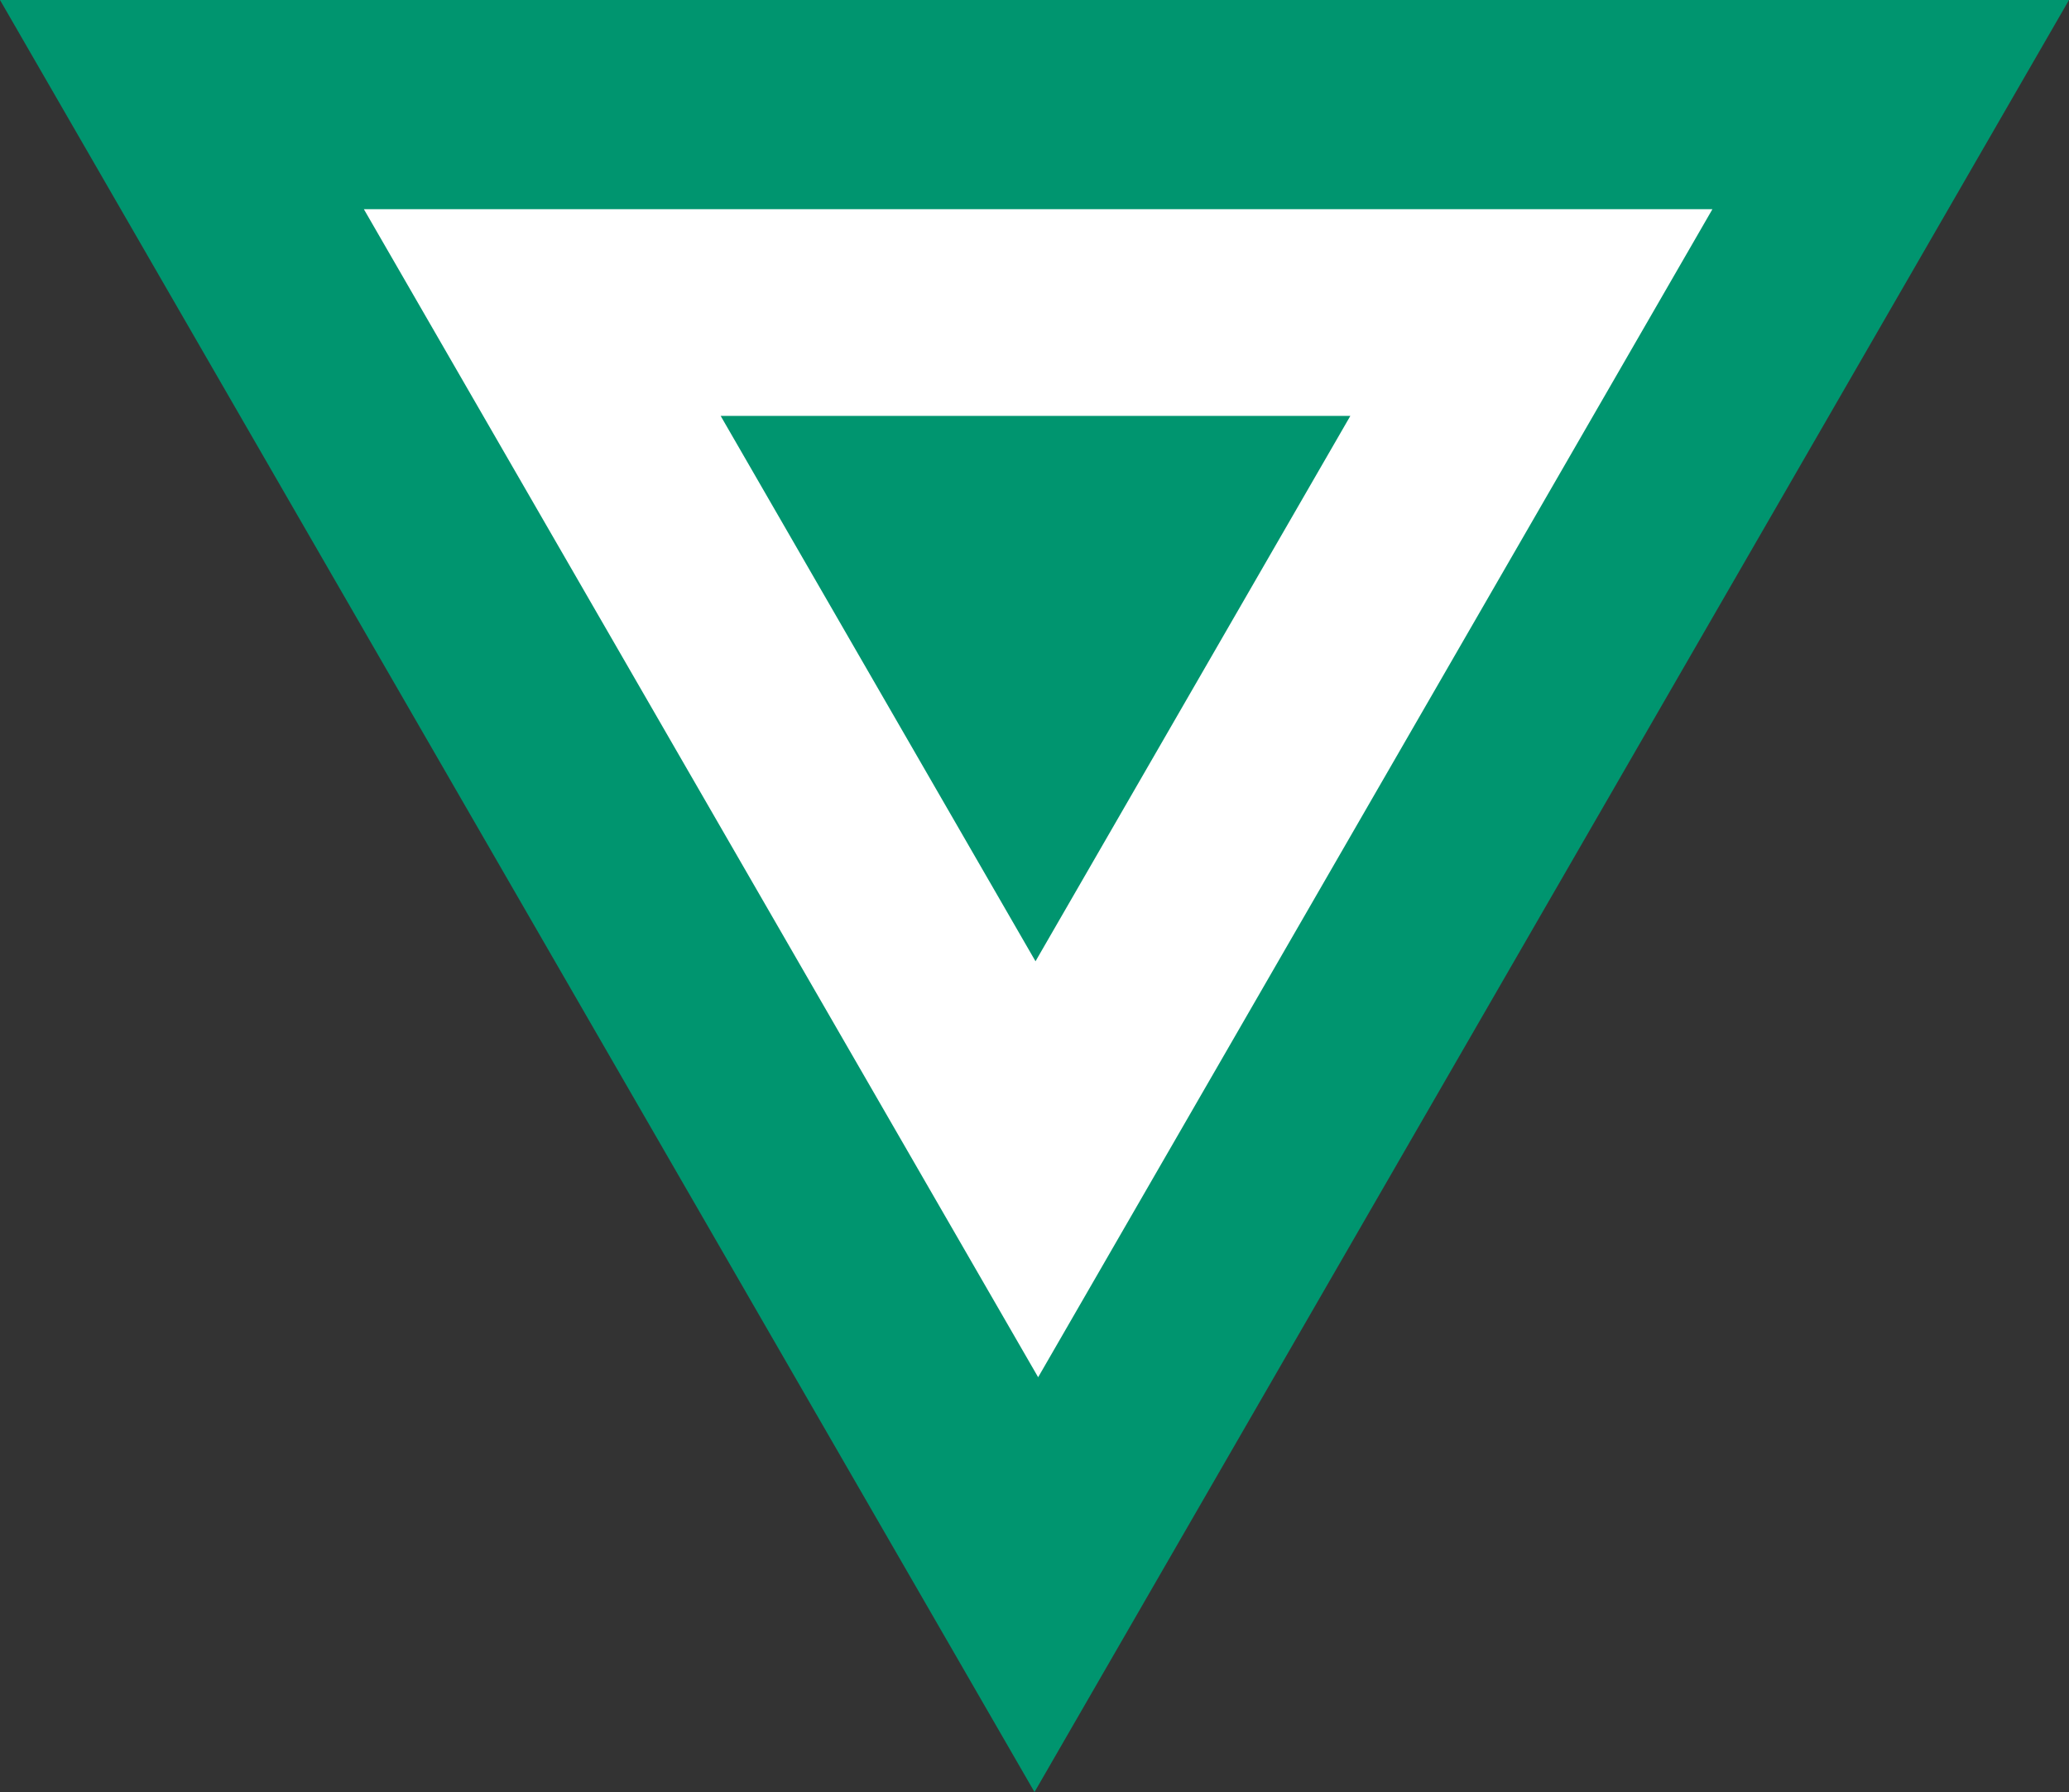
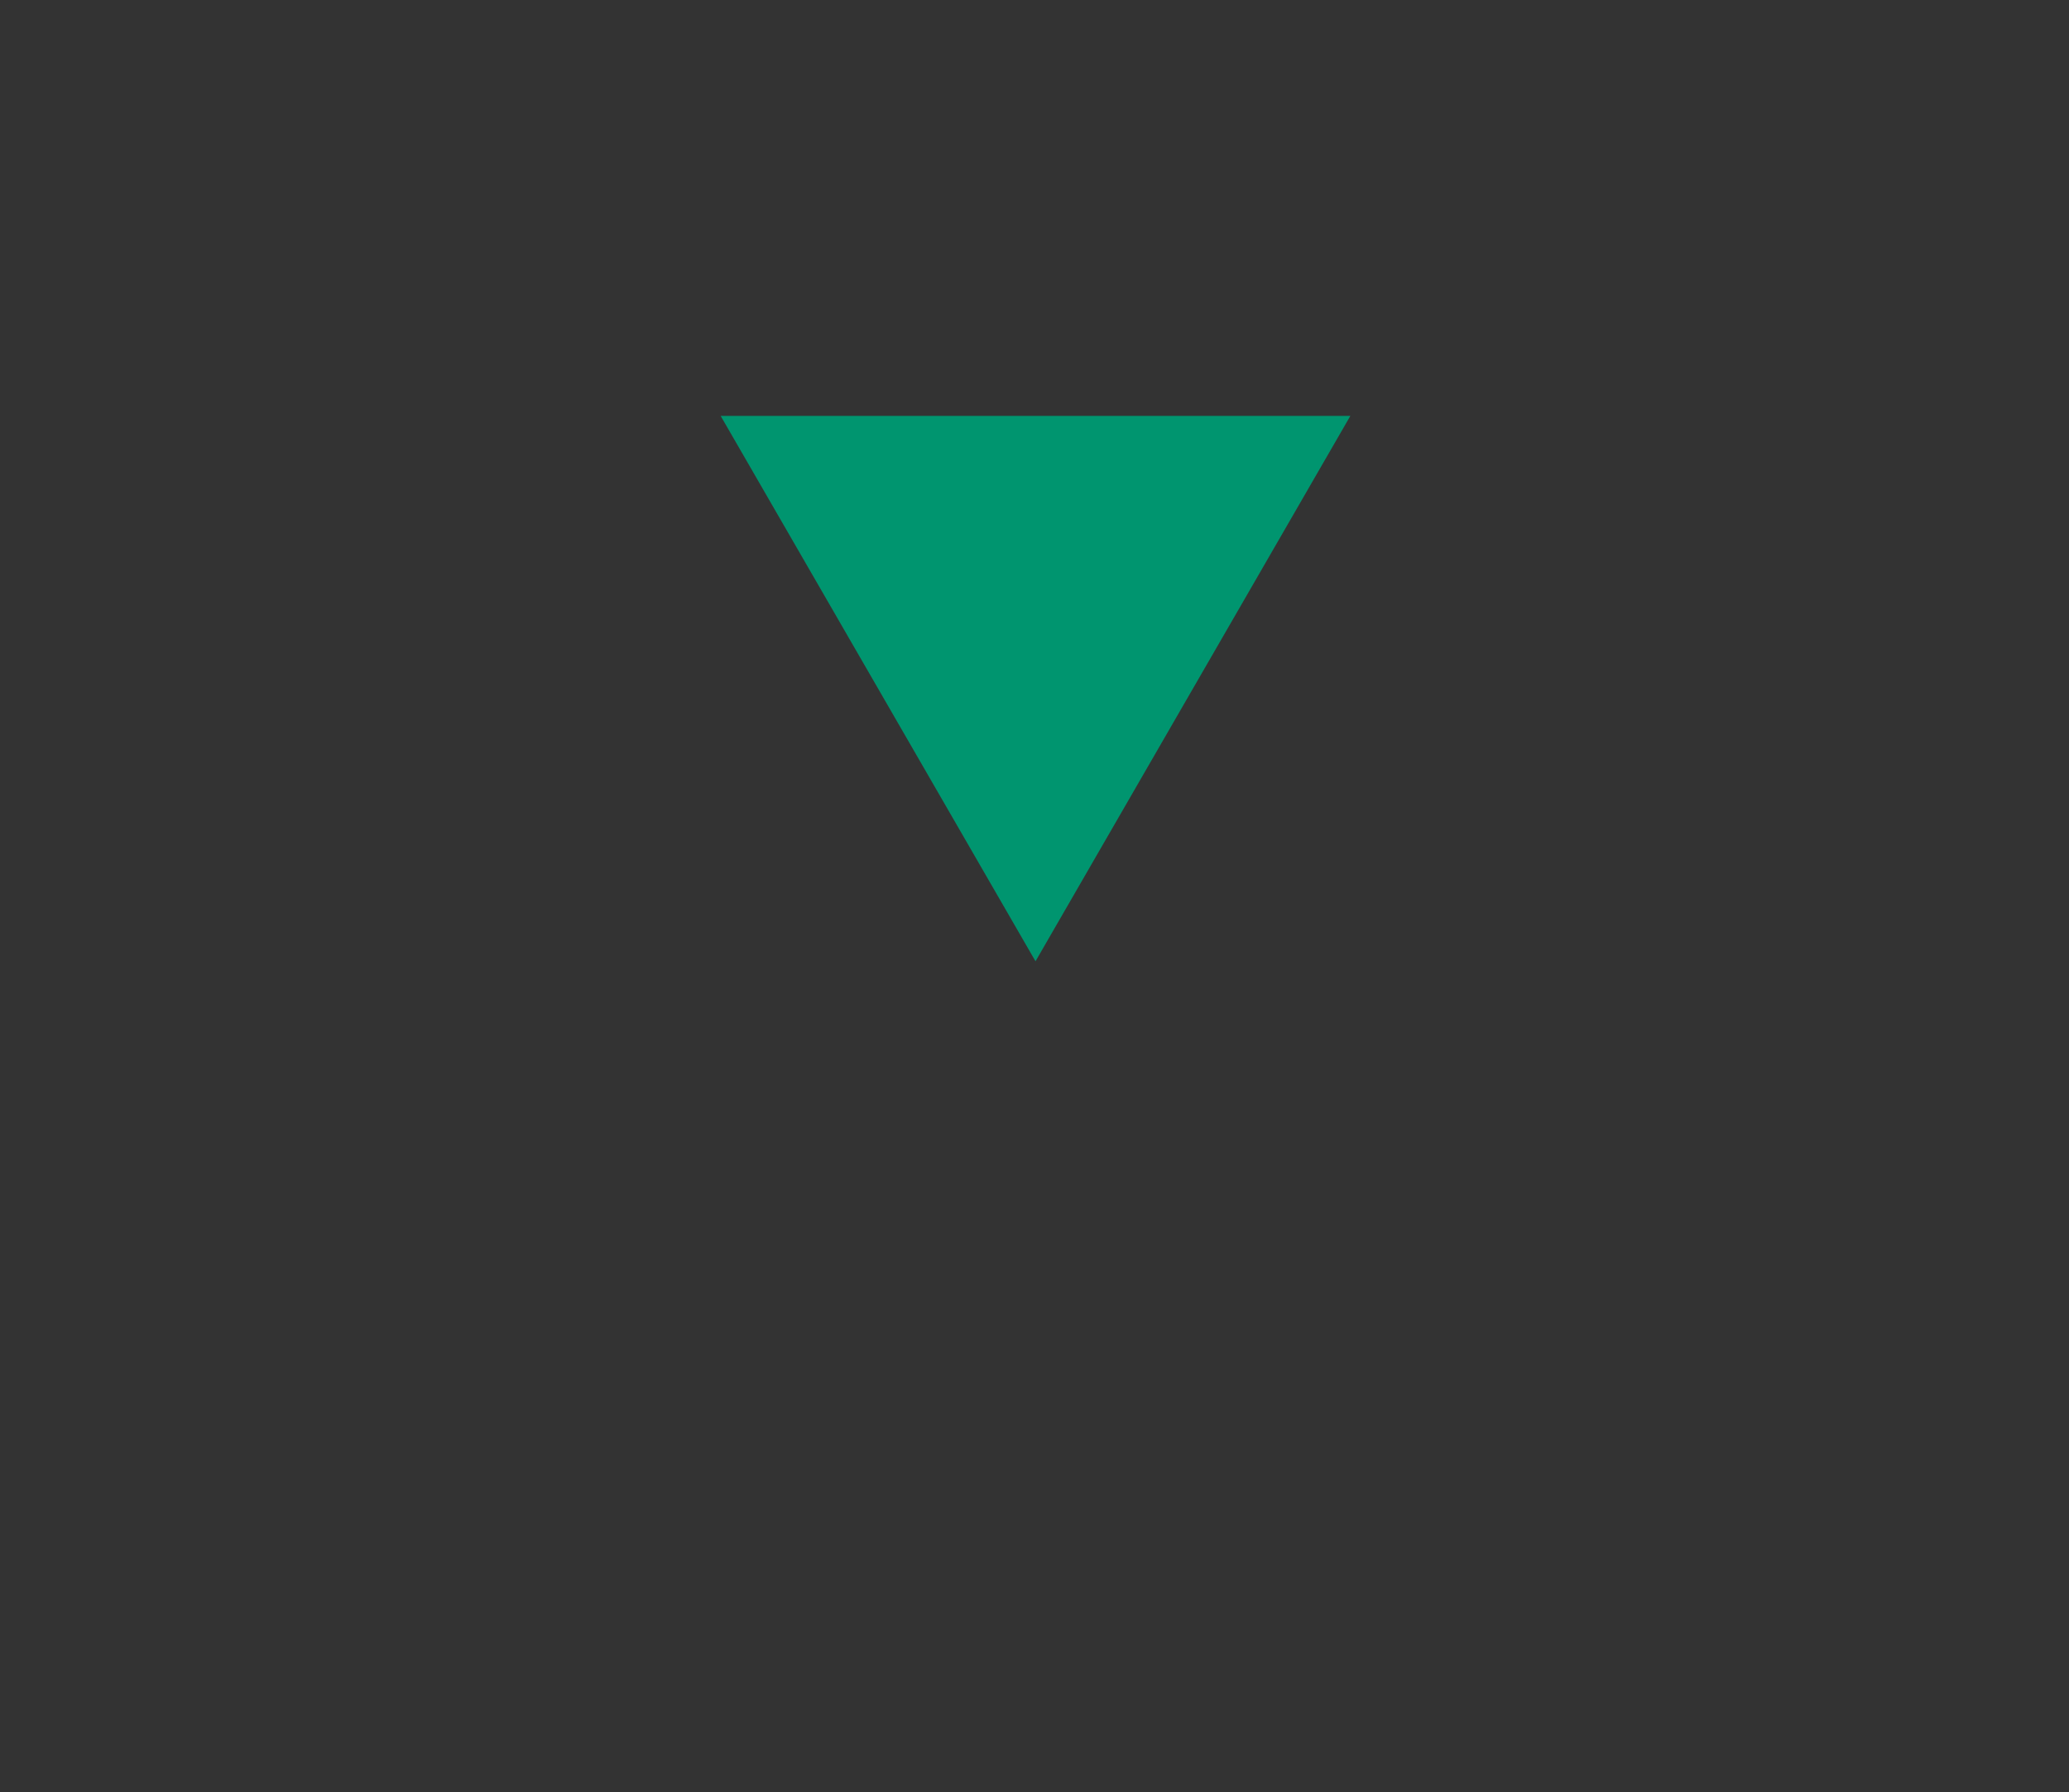
<svg xmlns="http://www.w3.org/2000/svg" xmlns:ns1="http://www.inkscape.org/namespaces/inkscape" xmlns:ns2="http://sodipodi.sourceforge.net/DTD/sodipodi-0.dtd" width="697.113" height="603.718" viewBox="0 0 697.113 603.718" id="svg2" version="1.1" ns1:version="1.3.2 (091e20e, 2023-11-25, custom)" ns2:docname="Valkearoundel.svg" ns1:export-filename="ValkeaRoundel3.png" ns1:export-xdpi="199.98" ns1:export-ydpi="199.98">
  <rect x="0" y="0" width="697.113" height="603.718" fill="#333333" stroke="none" />
  <defs id="defs4" />
  <ns2:namedview id="base" pagecolor="#ffffff" bordercolor="#666666" borderopacity="1.0" ns1:pageopacity="0.0" ns1:pageshadow="2" ns1:zoom="0.41492892" ns1:cx="262.6956" ns1:cy="247.03026" ns1:document-units="px" ns1:current-layer="layer1" showgrid="false" ns1:snap-bbox="true" ns1:bbox-paths="true" showguides="true" ns1:guide-bbox="true" ns1:snap-bbox-midpoints="true" ns1:snap-global="true" ns1:window-width="1366" ns1:window-height="697" ns1:window-x="-8" ns1:window-y="-8" ns1:window-maximized="1" ns1:snap-bbox-edge-midpoints="true" showborder="true" units="px" ns1:bbox-nodes="true" ns1:pagecheckerboard="0" fit-margin-top="0" fit-margin-left="0" fit-margin-right="0" fit-margin-bottom="0" ns1:object-paths="true" ns1:snap-intersection-paths="true" ns1:showpageshadow="2" ns1:deskcolor="#d1d1d1">
    <ns2:guide position="1566.369,1519.272" orientation="1,0" id="guide1328" ns1:locked="false" />
    <ns2:guide position="1804.615,1519.272" orientation="1,0" id="guide1330" ns1:locked="false" />
    <ns2:guide position="2068.414,1519.272" orientation="1,0" id="guide1372" ns1:locked="false" />
    <ns2:guide position="2306.661,1519.272" orientation="1,0" id="guide1374" ns1:locked="false" />
    <ns2:guide position="2068.414,1281.026" orientation="1,0" id="guide1376" ns1:locked="false" />
    <ns2:guide position="2306.661,1281.026" orientation="1,0" id="guide1378" ns1:locked="false" />
    <ns2:guide position="-2304.508,1356.968" orientation="1,0" id="guide3924" ns1:locked="false" />
    <ns2:guide position="-2004.508,812.399" orientation="1,0" id="guide5068" ns1:locked="false" />
    <ns2:guide position="-1704.508,748.399" orientation="1,0" id="guide5072" ns1:locked="false" />
    <ns2:guide position="-1404.508,782.399" orientation="1,0" id="guide5074" ns1:locked="false" />
    <ns2:guide position="-1104.508,772.399" orientation="1,0" id="guide5076" ns1:locked="false" />
    <ns2:guide position="-2172.508,1516.399" orientation="0,-1" id="guide5078" ns1:locked="false" />
    <ns2:guide position="-2152.508,1306.399" orientation="0,-1" id="guide5080" ns1:locked="false" />
    <ns2:guide position="-2130.508,1096.399" orientation="0,-1" id="guide5082" ns1:locked="false" />
    <ns2:guide position="-2156.508,886.399" orientation="0,-1" id="guide5084" ns1:locked="false" />
    <ns2:guide position="-1869.508,958.399" orientation="1,0" id="guide5793" ns1:locked="false" />
    <ns2:guide position="-1239.508,964.399" orientation="1,0" id="guide5795" ns1:locked="false" />
    <ns2:guide position="-1804.508,750.399" orientation="1,0" id="guide10289" ns1:locked="false" />
    <ns2:guide position="-1304.508,732.399" orientation="1,0" id="guide10291" ns1:locked="false" />
  </ns2:namedview>
  <g ns1:label="Layer 1" ns1:groupmode="layer" id="layer1" transform="translate(-2304.508,-672.511)">
-     <path transform="scale(1,-1)" ns1:transform-center-y="100.61962" d="m 3001.622,-672.511 -697.113,0 348.557,-603.718 z" ns1:randomized="0" ns1:rounded="0" ns1:flatsided="true" ns2:arg2="1.5707963" ns2:arg1="0.52359878" ns2:r2="201.23929" ns2:r1="402.47858" ns2:cy="-873.75031" ns2:cx="2653.0649" ns2:sides="3" id="path880" style="opacity:1;fill:#00956f;fill-opacity:1;stroke:none;stroke-width:75;stroke-miterlimit:4;stroke-dasharray:none;stroke-opacity:1;paint-order:fill markers stroke" ns2:type="star" ns1:export-xdpi="96" ns1:export-ydpi="96" />
-     <path ns2:type="star" style="opacity:1;fill:#ffffff;fill-opacity:1;stroke:none;stroke-width:77.757;stroke-miterlimit:4;stroke-dasharray:none;stroke-opacity:1;paint-order:fill markers stroke" id="path882" ns2:sides="3" ns2:cx="2653.0649" ns2:cy="-873.75031" ns2:r1="271.83914" ns2:r2="135.91956" ns2:arg1="0.52359878" ns2:arg2="1.5707963" ns1:flatsided="true" ns1:rounded="0" ns1:randomized="0" d="m 2888.485,-737.831 -470.839,-10e-6 235.42,-407.759 z" ns1:transform-center-y="65.549718" transform="matrix(0.965,0,0,-0.965,94.085,30.986)" ns1:export-xdpi="96" ns1:export-ydpi="96" ns1:transform-center-x="3.0925587e-06" />
    <path transform="matrix(0.698,0,0,-0.698,801.564,263.984)" ns1:transform-center-y="30.617846" d="m 2805.046,-786.004 -303.962,0 151.981,-263.239 z" ns1:randomized="0" ns1:rounded="0" ns1:flatsided="true" ns2:arg2="1.5707963" ns2:arg1="0.52359878" ns2:r2="87.746254" ns2:r1="175.49254" ns2:cy="-873.75031" ns2:cx="2653.0649" ns2:sides="3" id="path888" style="opacity:1;fill:#00956f;fill-opacity:1;stroke:none;stroke-width:107.469;stroke-miterlimit:4;stroke-dasharray:none;stroke-opacity:1;paint-order:fill markers stroke" ns2:type="star" ns1:export-xdpi="96" ns1:export-ydpi="96" />
  </g>
</svg>